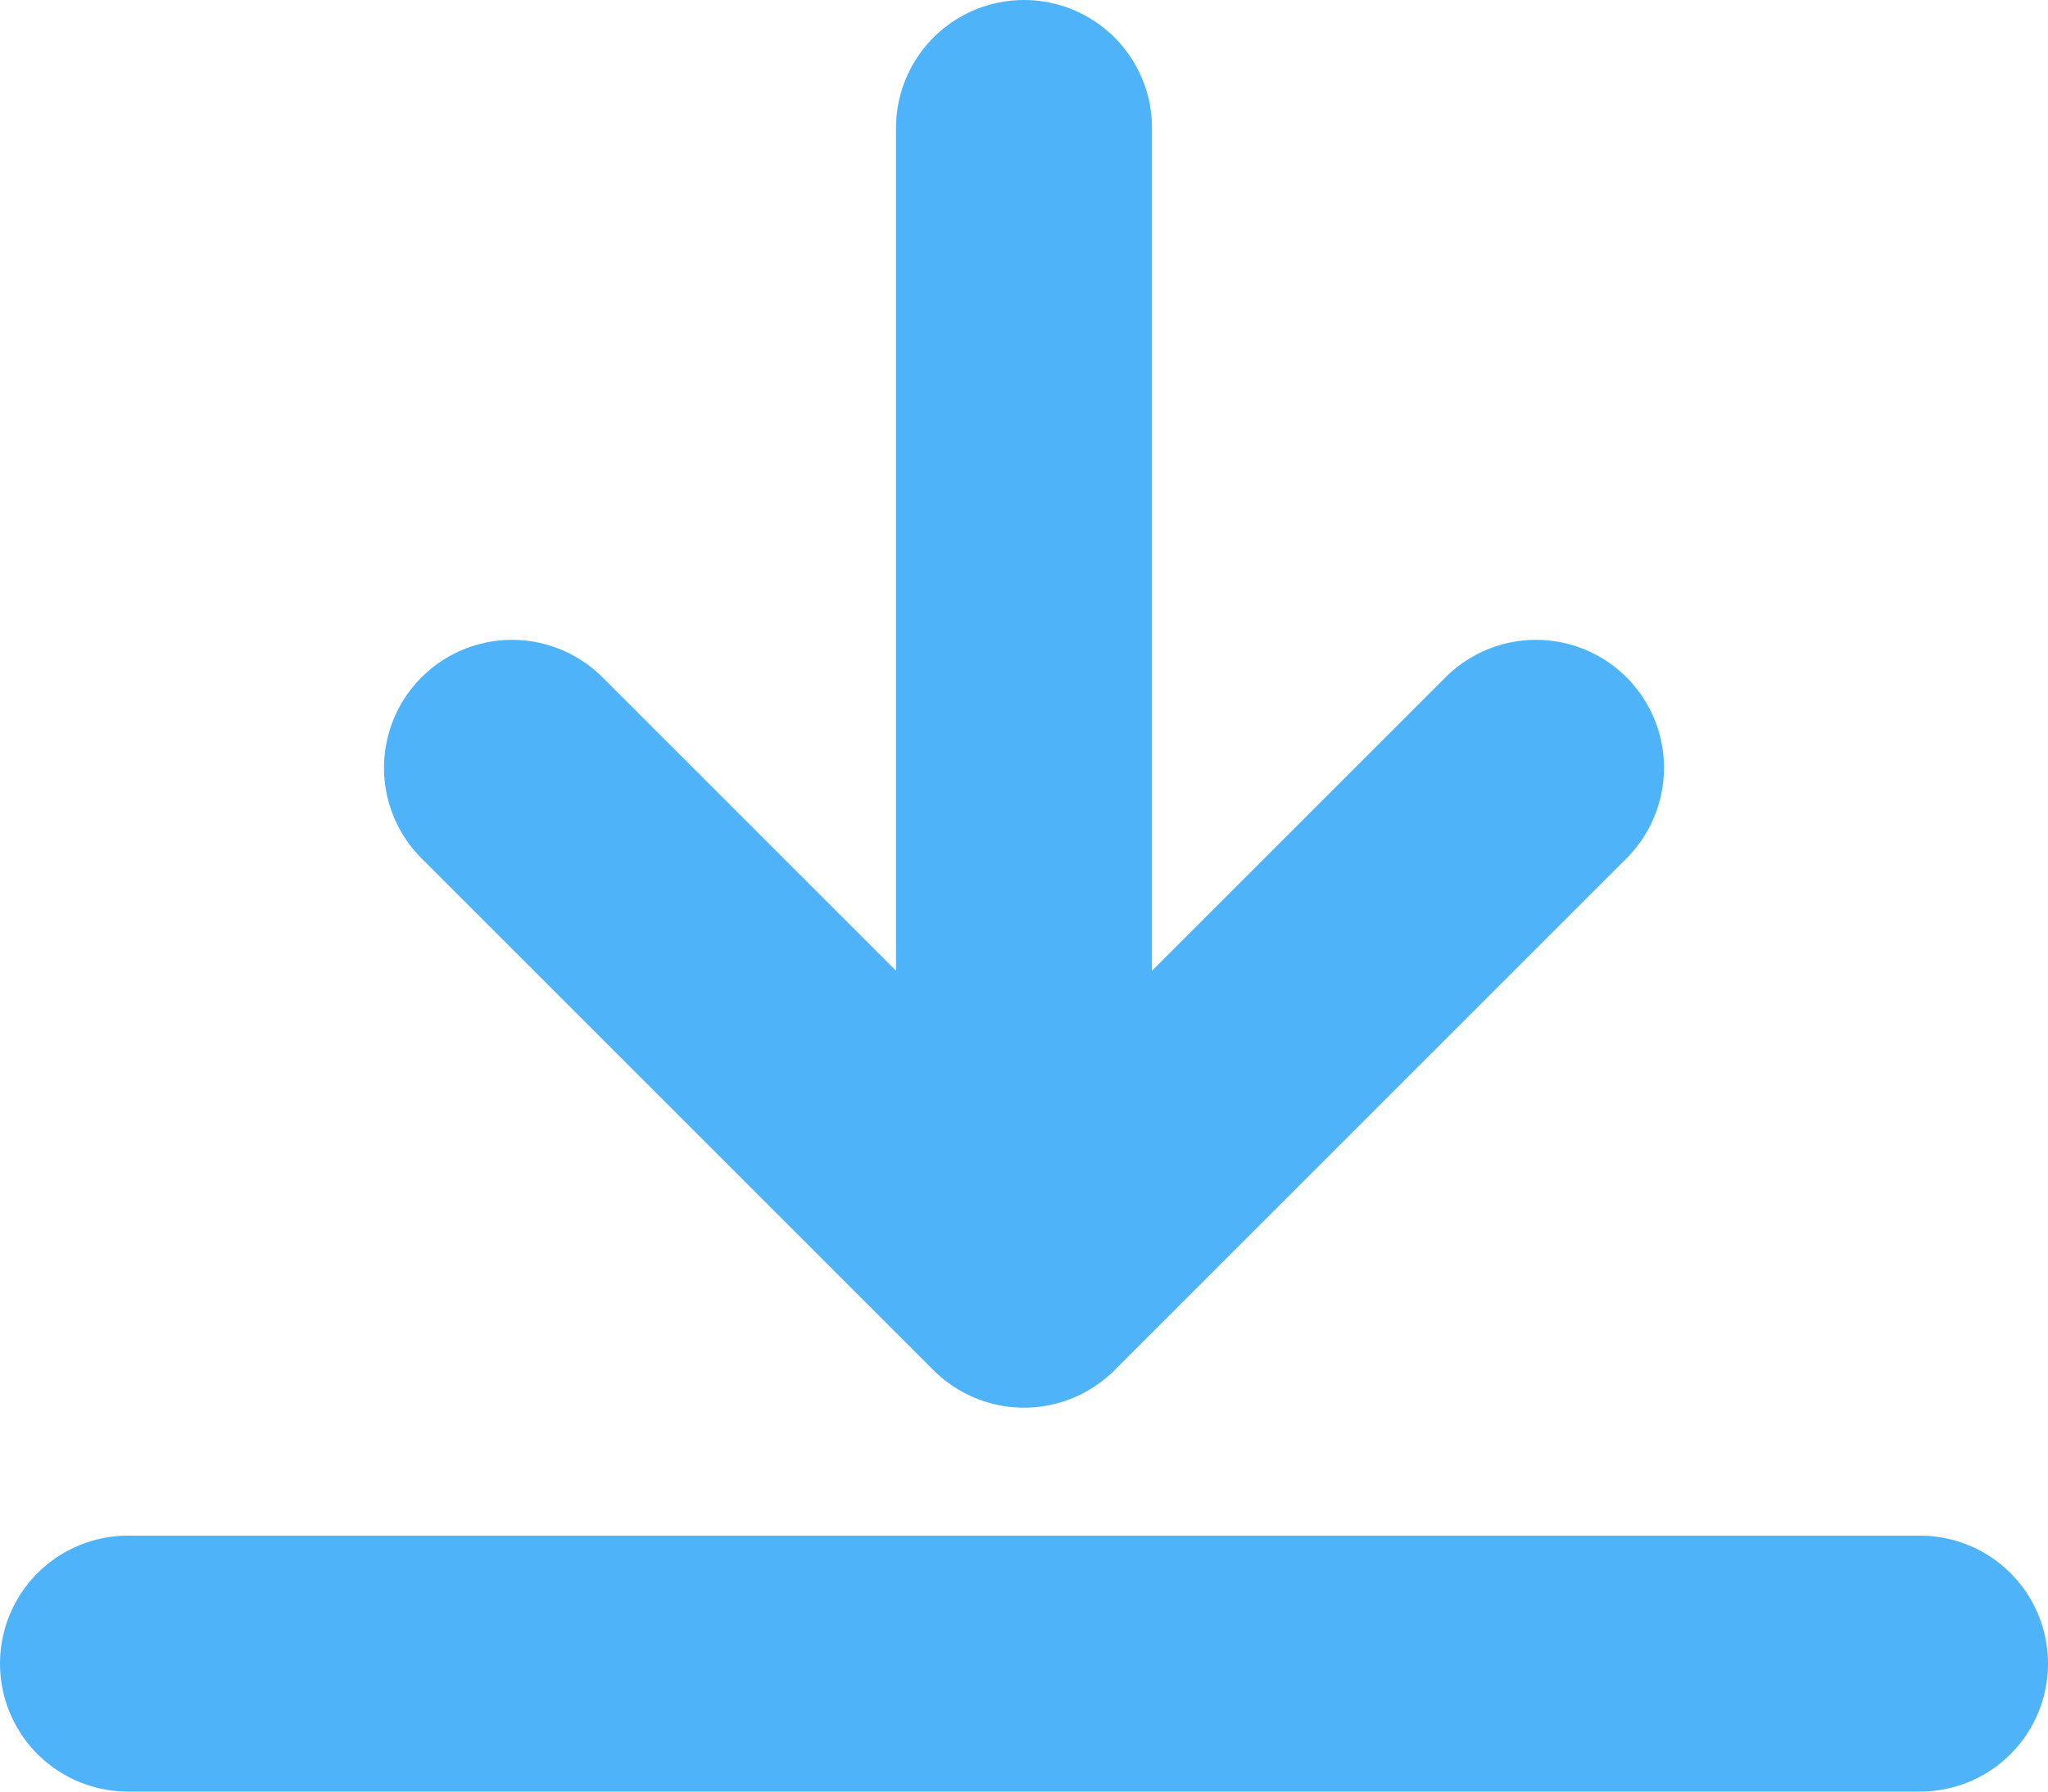
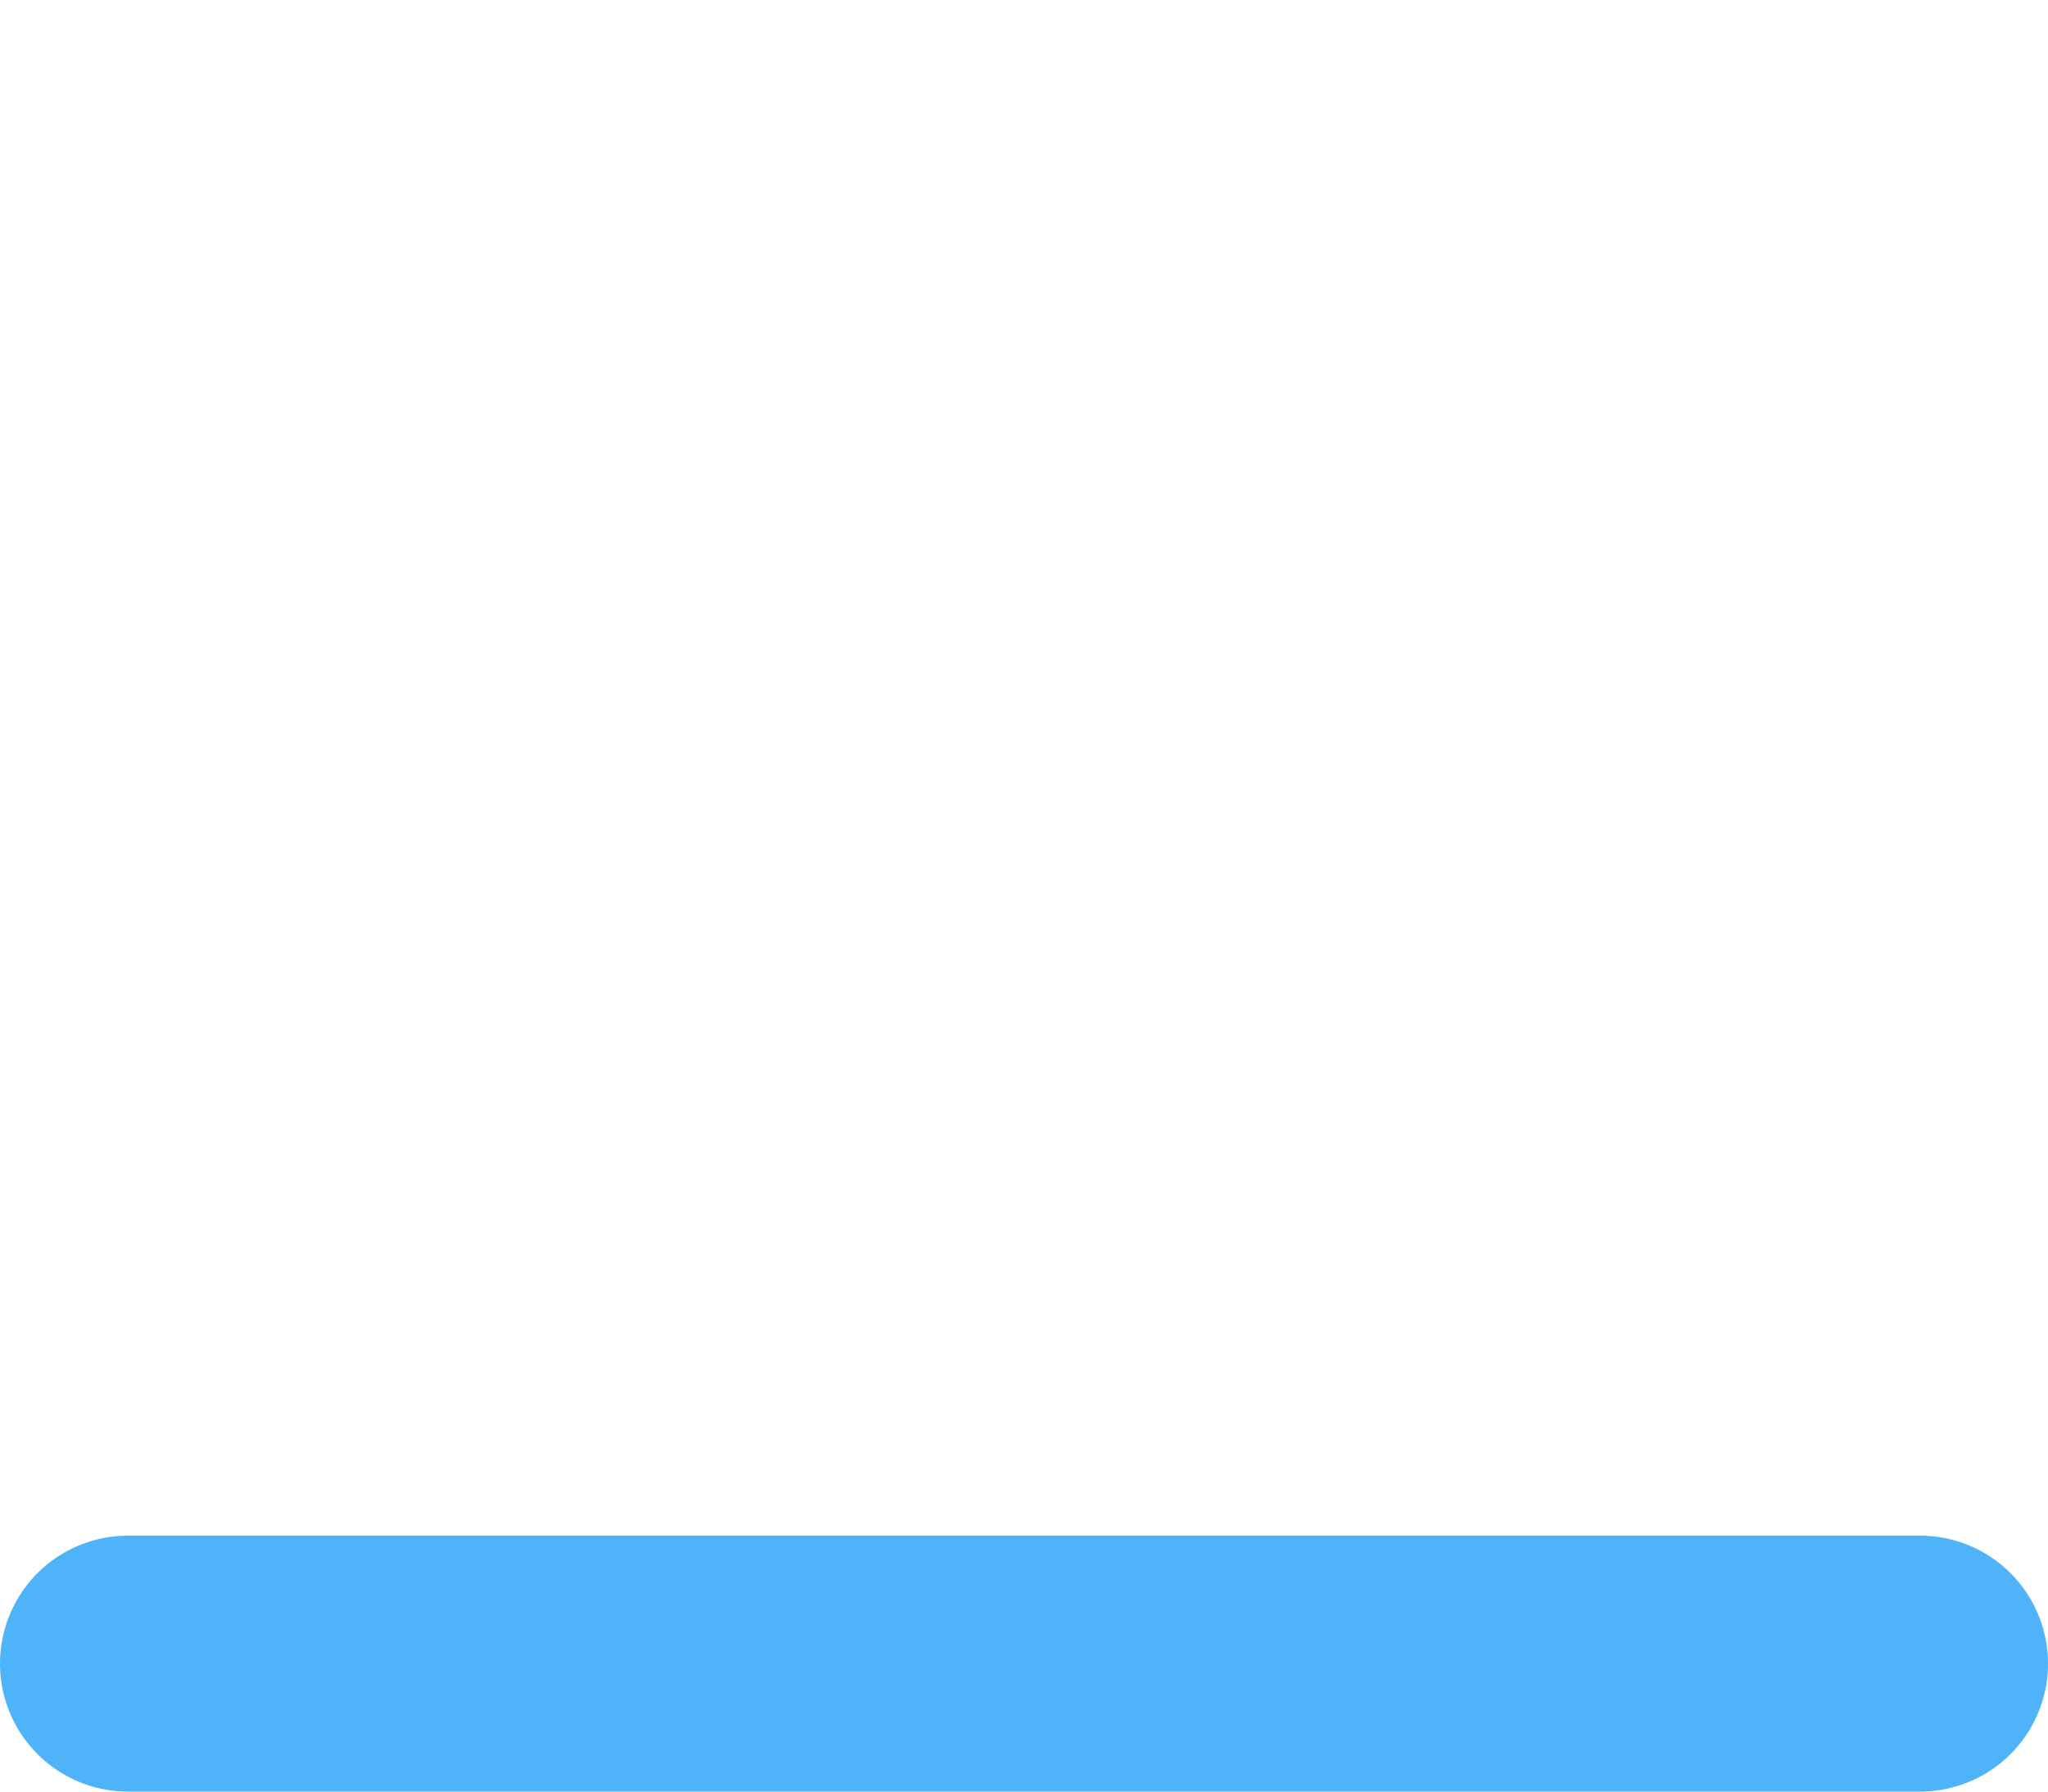
<svg xmlns="http://www.w3.org/2000/svg" width="16" height="14" viewBox="0 0 16 14" fill="none">
-   <path d="M12 6L8 10L4 6" stroke="#4EB3F8" stroke-width="2" stroke-miterlimit="10" stroke-linecap="round" stroke-linejoin="round" />
  <path d="M1 13L15 13" stroke="#4EB3F8" stroke-width="2" stroke-linecap="round" />
-   <path d="M8 1L8 9" stroke="#4EB3F8" stroke-width="2" stroke-linecap="round" />
</svg>